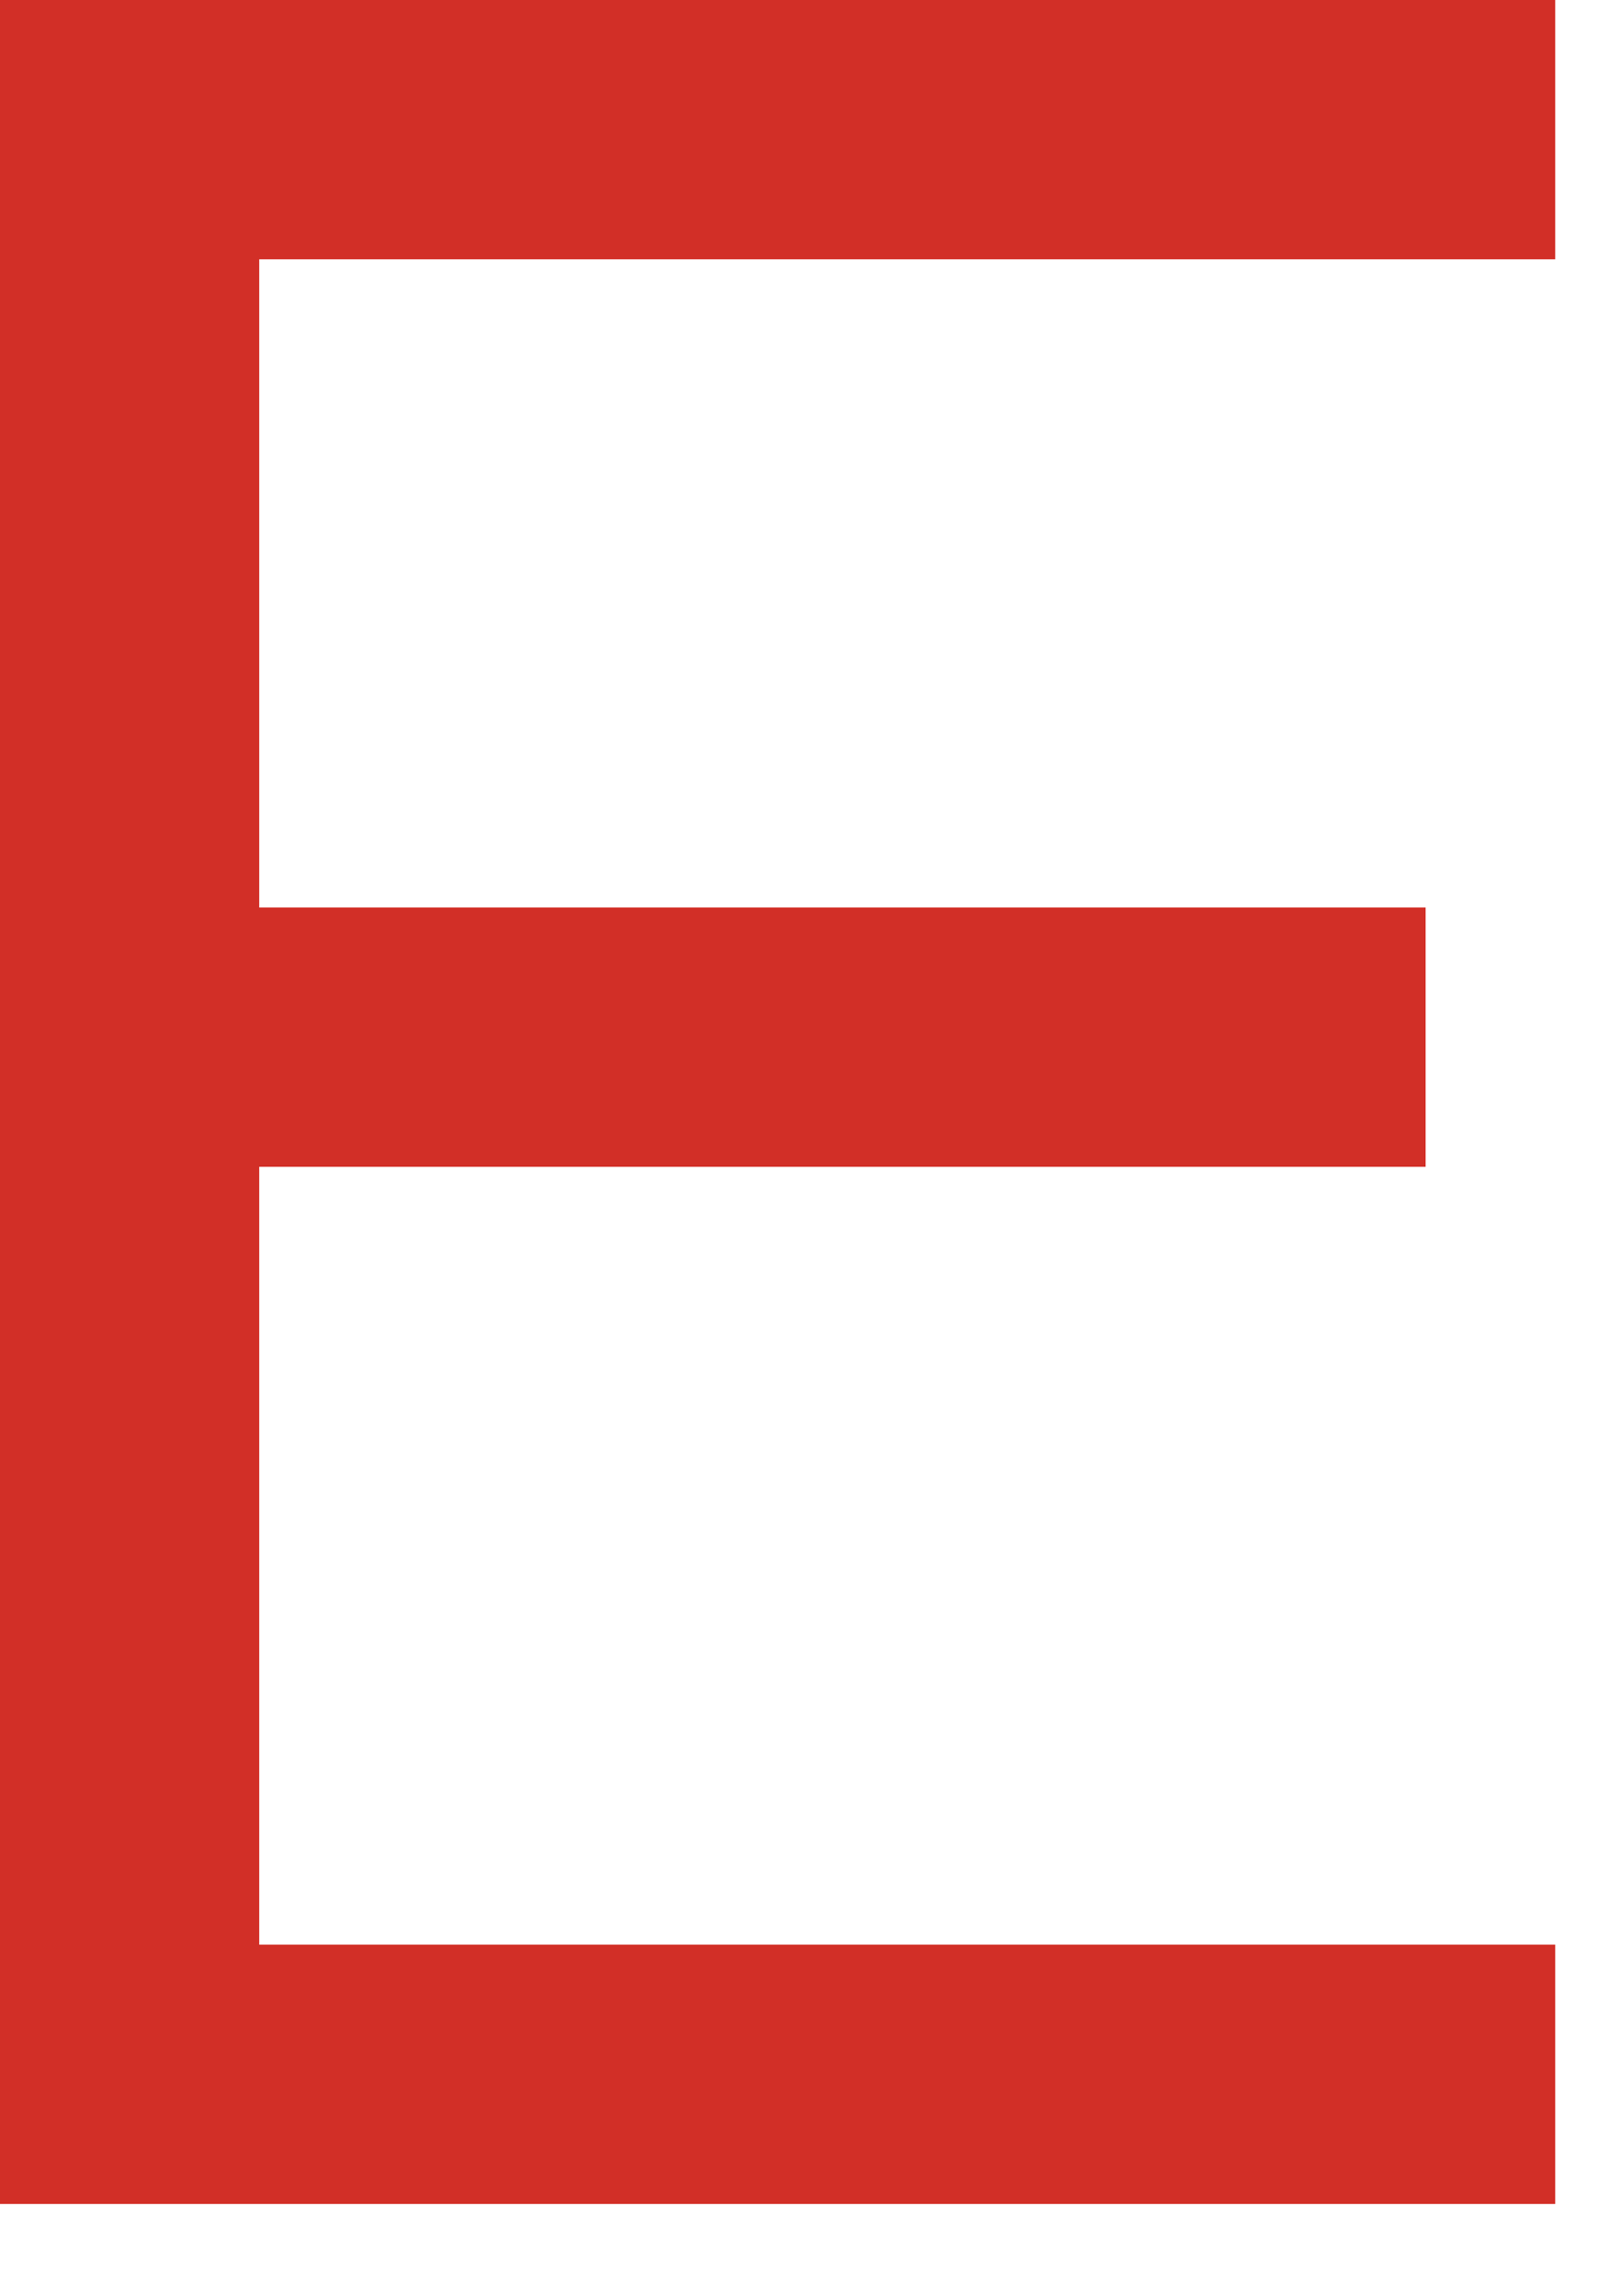
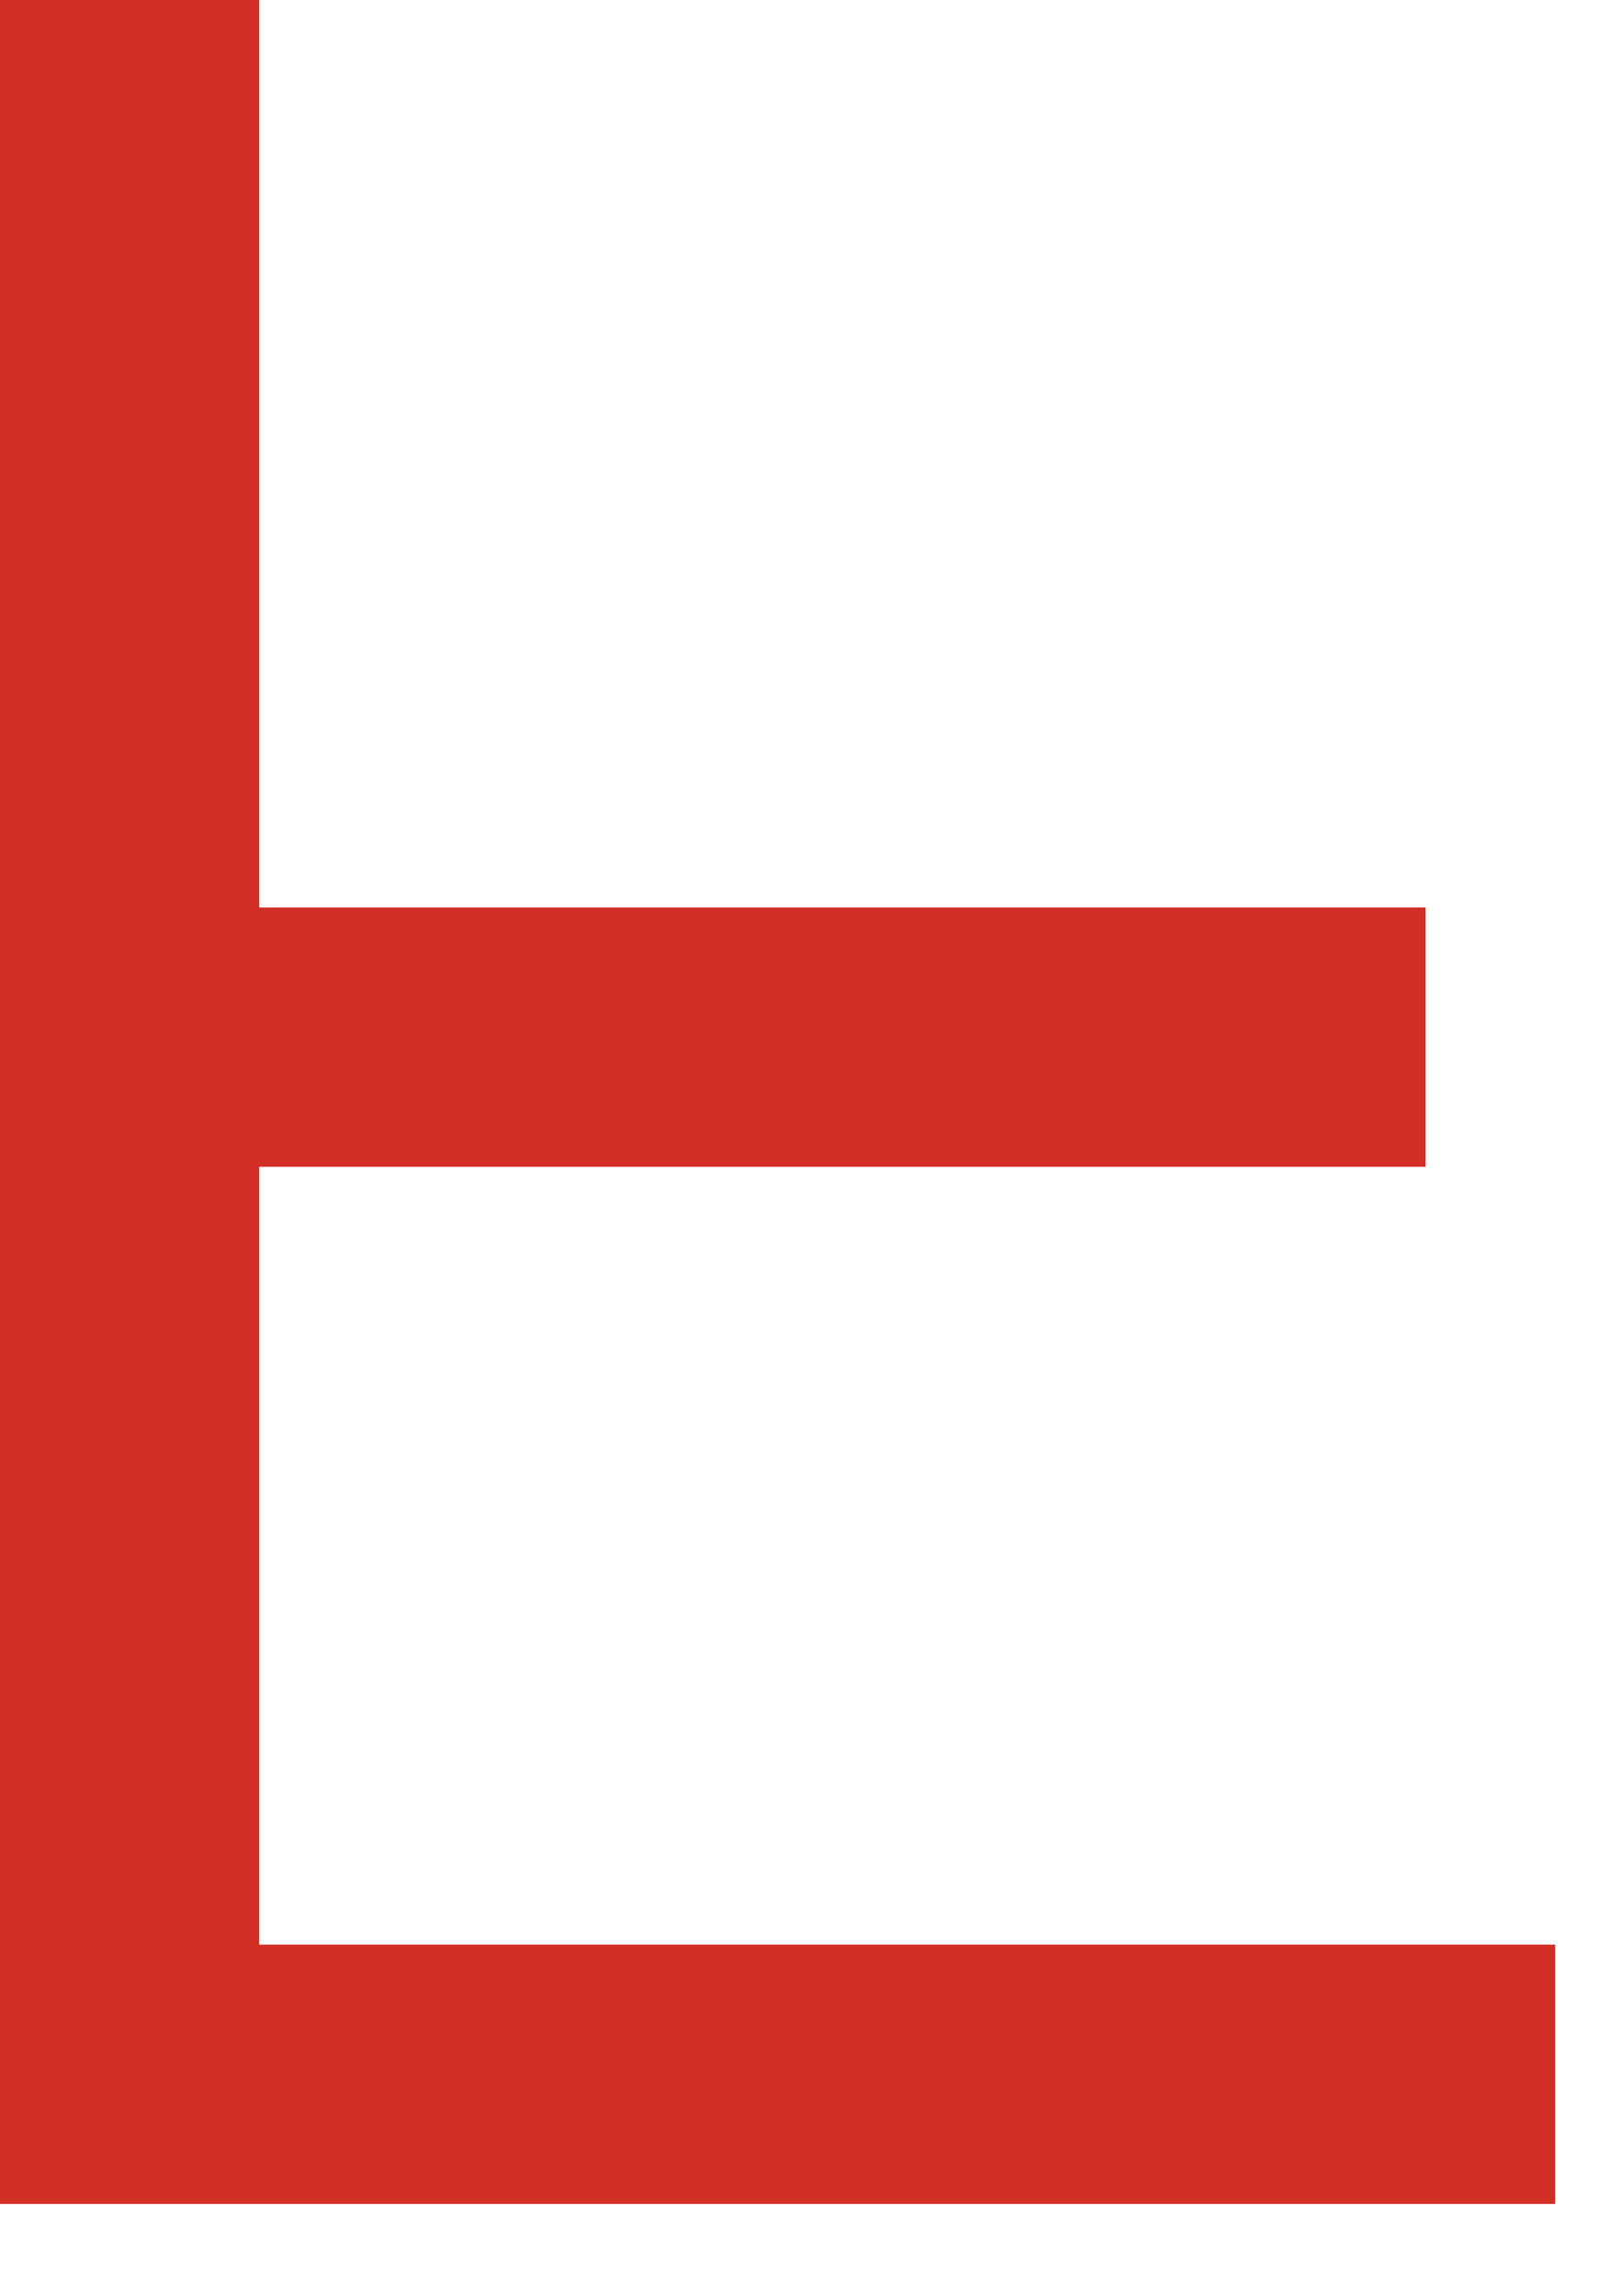
<svg xmlns="http://www.w3.org/2000/svg" fill="none" height="100%" overflow="visible" preserveAspectRatio="none" style="display: block;" viewBox="0 0 12 17" width="100%">
-   <path d="M0 0H11.52V1.92H1.92V6.72H10.56V8.64H1.92V14.4H11.52V16.32H0V0Z" fill="#D22F27" id="Vector" />
+   <path d="M0 0H11.52H1.92V6.72H10.56V8.64H1.92V14.4H11.52V16.32H0V0Z" fill="#D22F27" id="Vector" />
</svg>